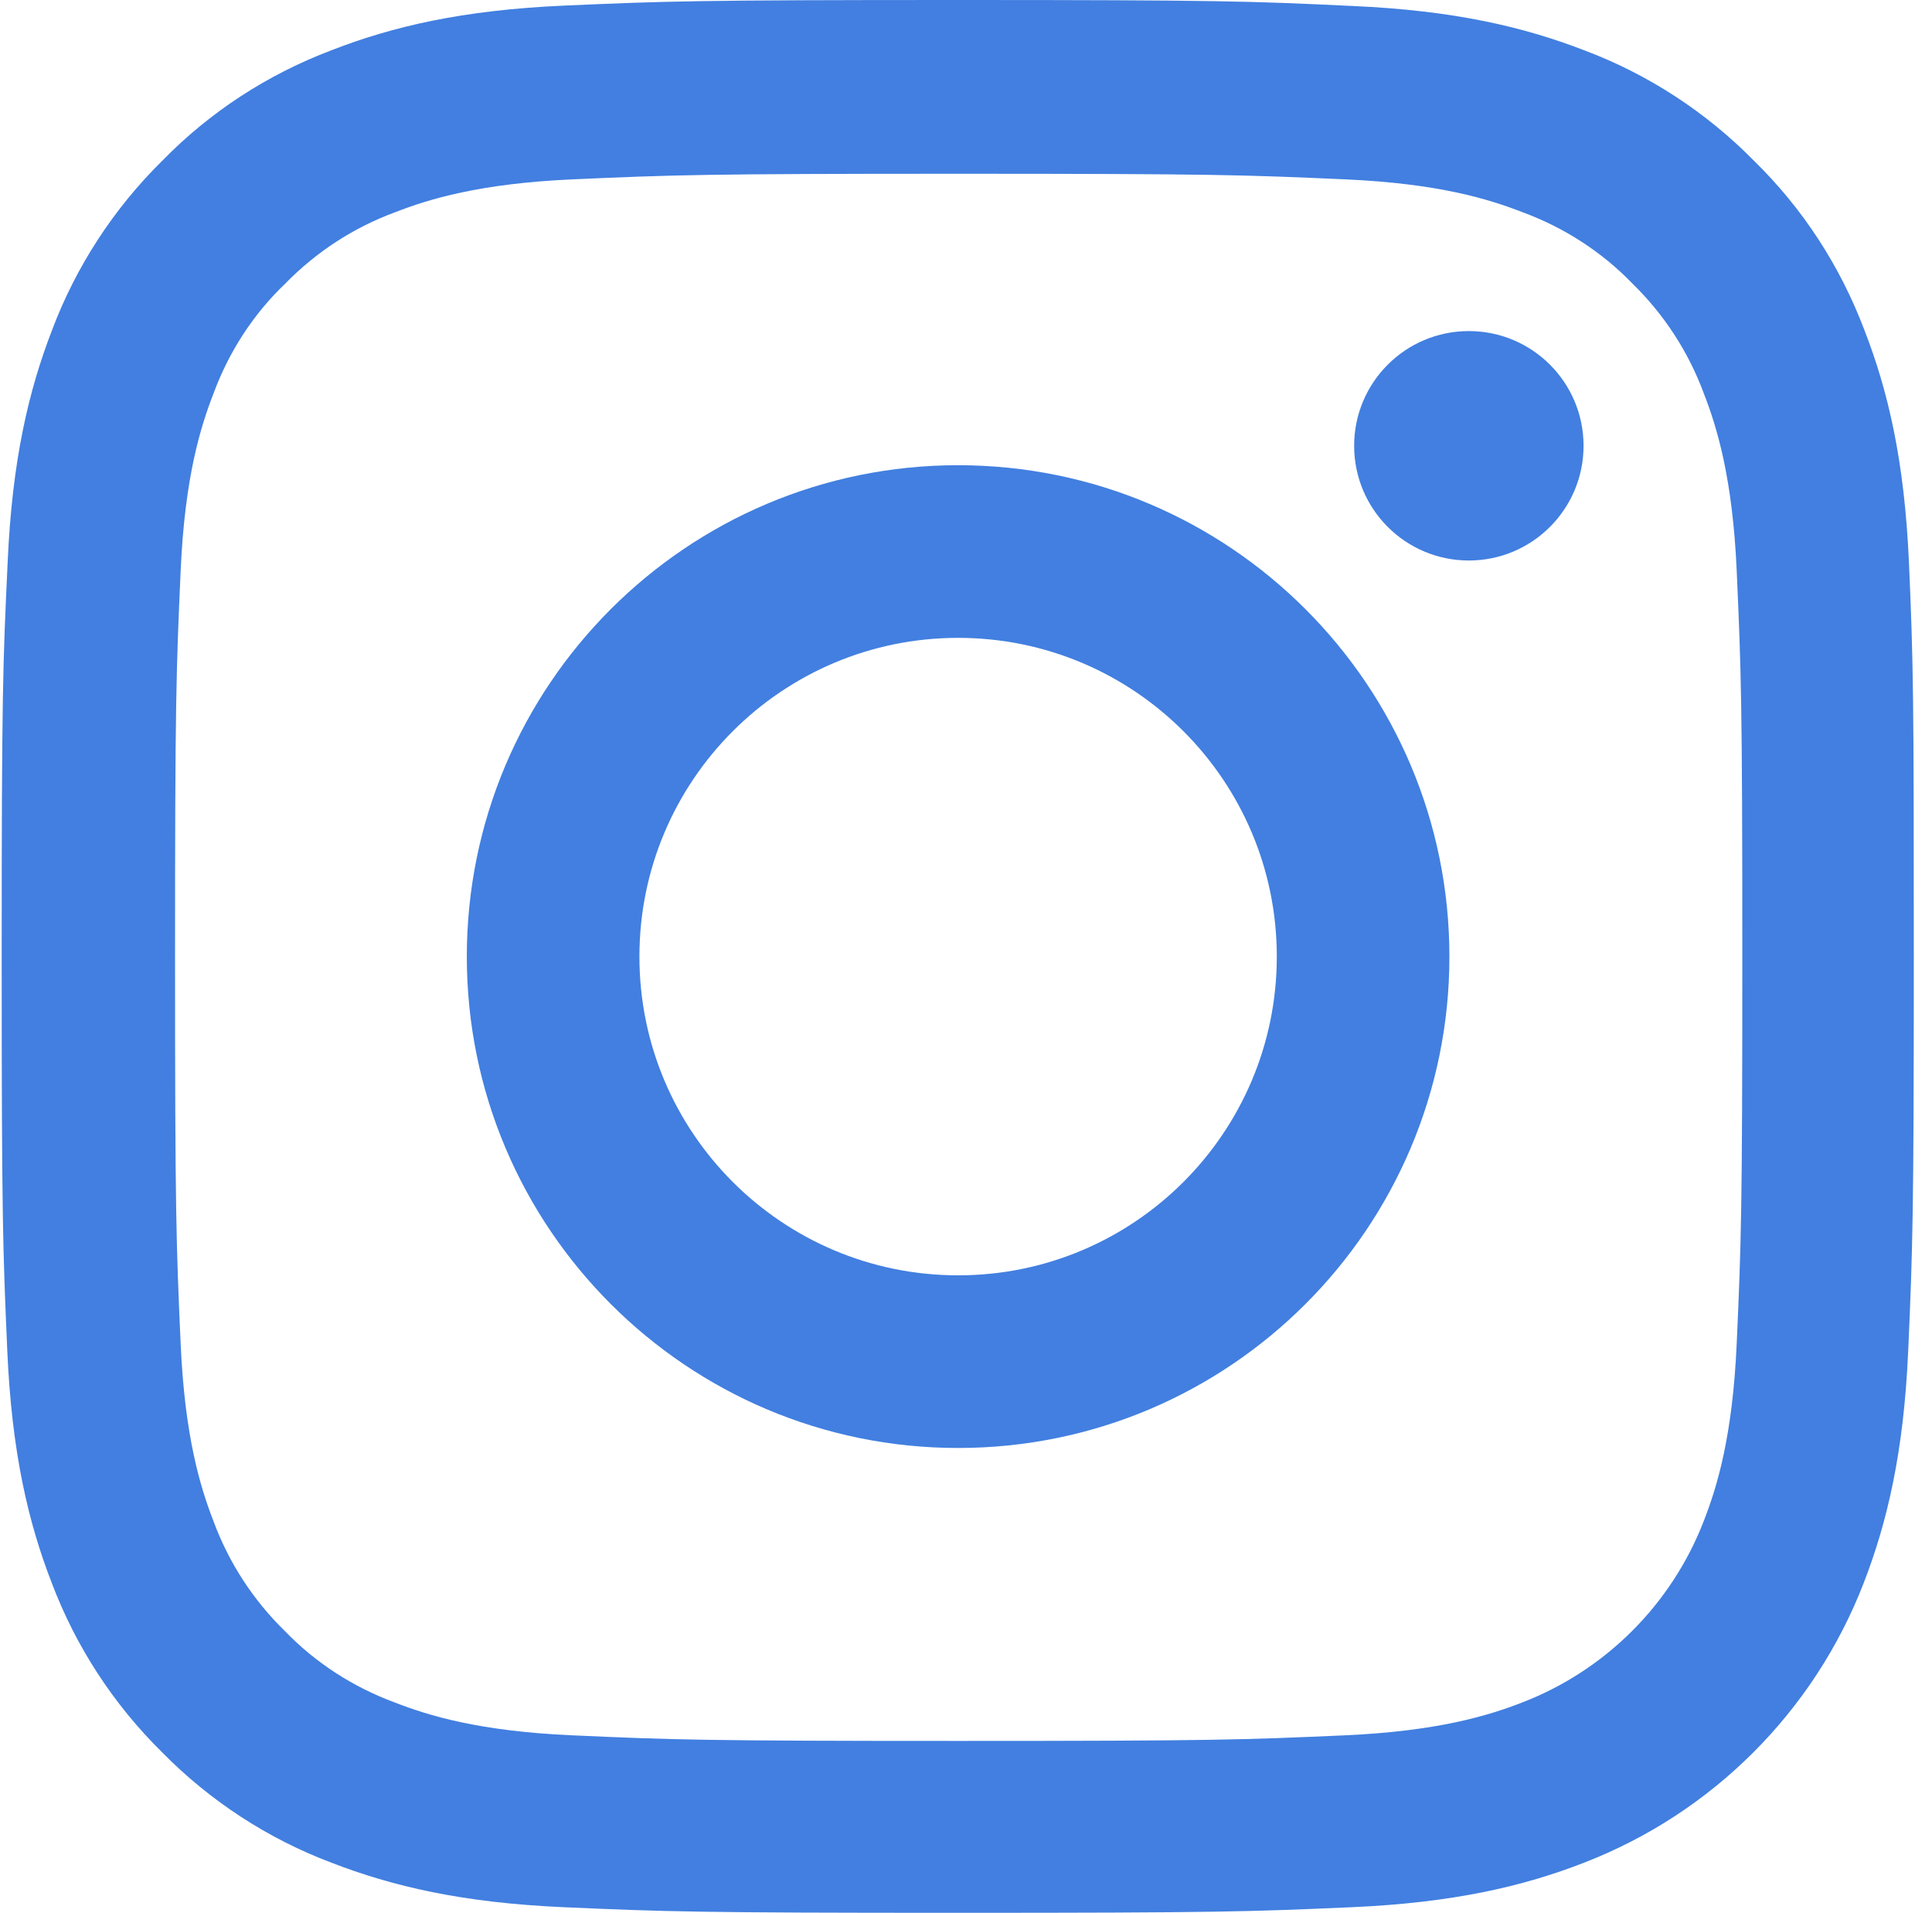
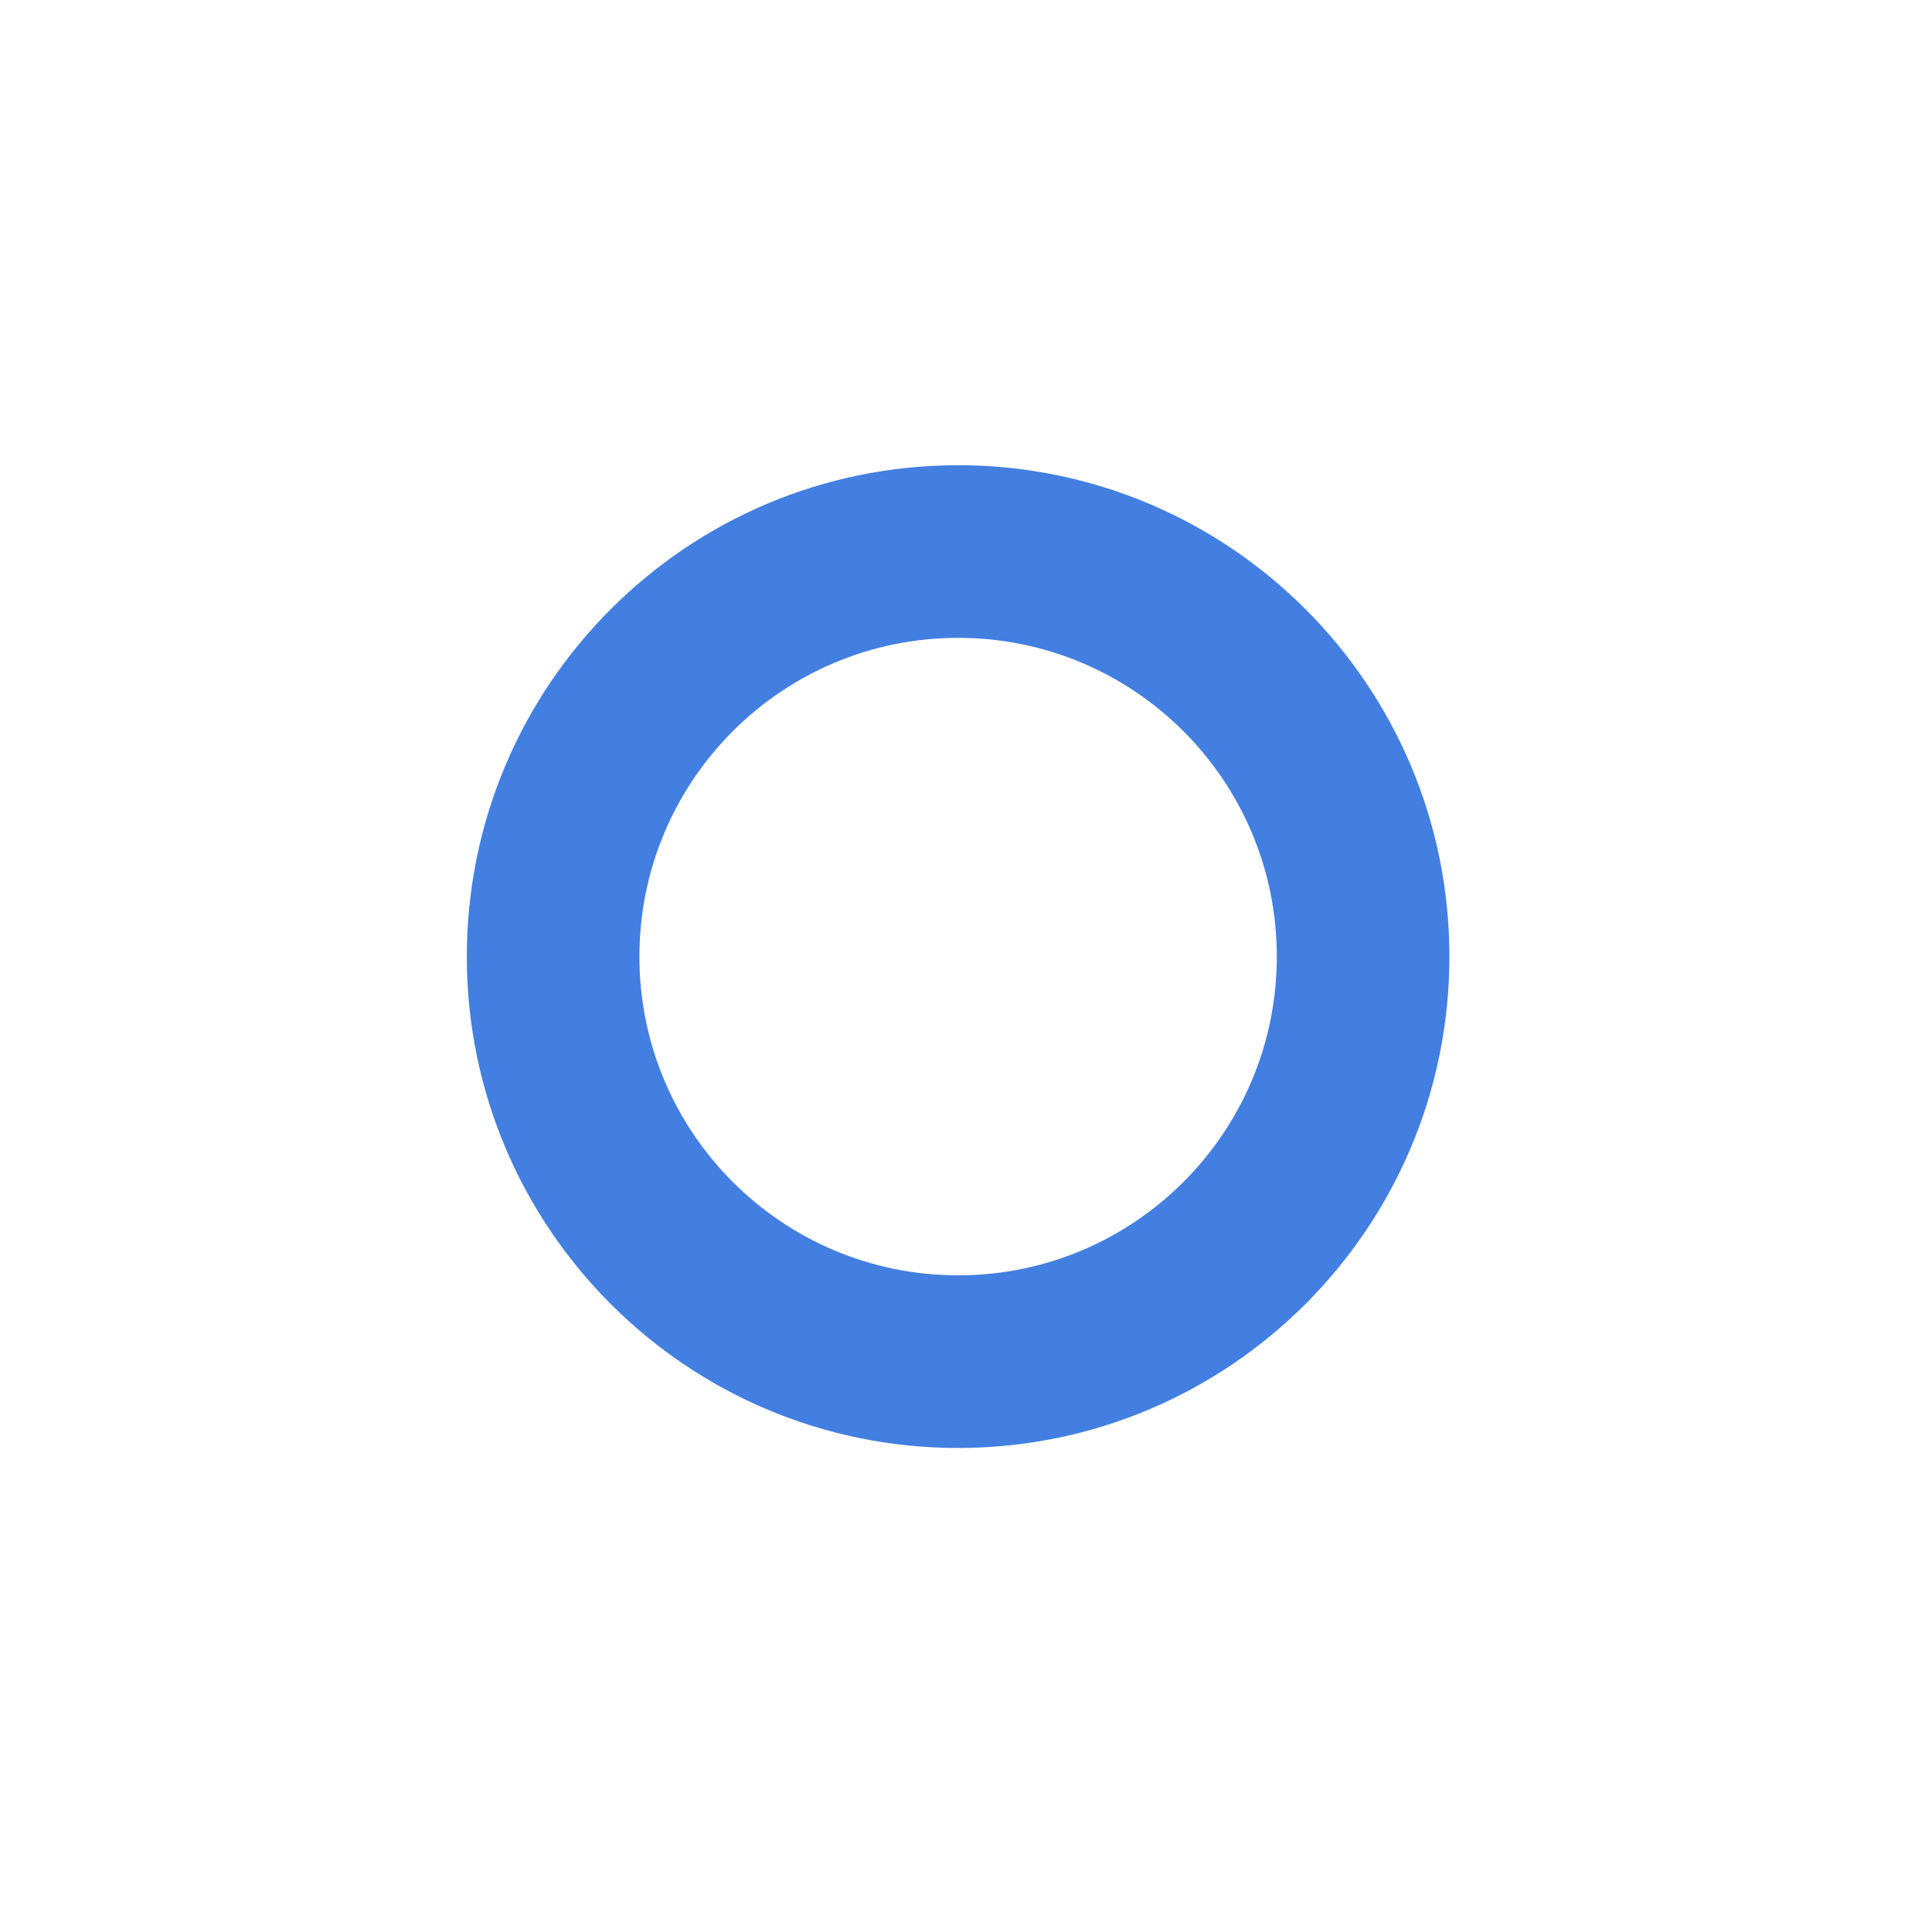
<svg xmlns="http://www.w3.org/2000/svg" width="101px" height="100px" viewBox="0 0 101 100" version="1.1">
  <title>icn_instagram</title>
  <g id="Social-Media-Pages" stroke="none" stroke-width="1" fill="none" fill-rule="evenodd">
    <g id="Social---Facebook-Ads" transform="translate(-181, -3563)" fill="#427FE0" fill-rule="nonzero">
      <g id="icn_instagram" transform="translate(181, 3563)">
-         <path d="M99.795,29.395 C99.561,24.082 98.701,20.43 97.471,17.265 C96.201,13.906 94.248,10.899 91.689,8.398 C89.189,5.859 86.162,3.886 82.841,2.637 C79.659,1.406 76.025,0.547 70.713,0.313 C65.361,0.059 63.662,0 50.088,0 C36.514,0 34.814,0.059 29.482,0.293 C24.17,0.527 20.518,1.387 17.354,2.617 C13.994,3.886 10.986,5.84 8.486,8.398 C5.947,10.899 3.975,13.926 2.724,17.246 C1.494,20.43 0.635,24.062 0.401,29.375 C0.146,34.727 0.088,36.426 0.088,50 C0.088,63.574 0.146,65.273 0.381,70.605 C0.615,75.918 1.475,79.57 2.705,82.735 C3.975,86.094 5.947,89.101 8.486,91.602 C10.986,94.141 14.014,96.114 17.334,97.363 C20.518,98.594 24.15,99.453 29.463,99.687 C34.795,99.922 36.494,99.98 50.069,99.98 C63.643,99.98 65.342,99.922 70.674,99.687 C75.986,99.453 79.639,98.594 82.803,97.363 C89.522,94.765 94.834,89.453 97.432,82.735 C98.662,79.551 99.522,75.918 99.756,70.605 C99.99,65.273 100.049,63.574 100.049,50 C100.049,36.426 100.029,34.727 99.795,29.395 Z M90.791,70.215 C90.576,75.098 89.756,77.734 89.072,79.492 C87.392,83.848 83.936,87.305 79.58,88.985 C77.822,89.668 75.166,90.488 70.303,90.703 C65.029,90.938 63.448,90.996 50.108,90.996 C36.768,90.996 35.166,90.938 29.912,90.703 C25.029,90.488 22.392,89.668 20.634,88.985 C18.467,88.184 16.494,86.914 14.893,85.254 C13.232,83.633 11.963,81.68 11.162,79.512 C10.478,77.754 9.658,75.098 9.444,70.235 C9.209,64.961 9.151,63.379 9.151,50.039 C9.151,36.699 9.209,35.098 9.444,29.844 C9.658,24.961 10.478,22.324 11.162,20.567 C11.963,18.398 13.232,16.426 14.912,14.824 C16.533,13.164 18.486,11.894 20.654,11.094 C22.412,10.41 25.069,9.59 29.932,9.375 C35.205,9.141 36.787,9.082 50.127,9.082 C63.486,9.082 65.068,9.141 70.322,9.375 C75.205,9.59 77.842,10.41 79.6,11.094 C81.767,11.894 83.74,13.164 85.342,14.824 C87.002,16.445 88.271,18.398 89.072,20.567 C89.756,22.324 90.576,24.98 90.791,29.844 C91.026,35.117 91.084,36.699 91.084,50.039 C91.084,63.379 91.026,64.941 90.791,70.215 Z" id="Shape" />
        <path d="M50.088,24.316 C35.909,24.316 24.404,35.82 24.404,50 C24.404,64.18 35.909,75.684 50.088,75.684 C64.268,75.684 75.771,64.18 75.771,50 C75.771,35.82 64.268,24.316 50.088,24.316 Z M50.088,66.66 C40.889,66.66 33.427,59.2 33.427,50 C33.427,40.8 40.889,33.34 50.088,33.34 C59.287,33.34 66.748,40.8 66.748,50 C66.748,59.2 59.287,66.66 50.088,66.66 L50.088,66.66 Z" id="Shape" />
-         <path d="M82.784,23.301 C82.784,26.612 80.099,29.297 76.787,29.297 C73.476,29.297 70.791,26.612 70.791,23.301 C70.791,19.989 73.476,17.305 76.787,17.305 C80.099,17.305 82.784,19.989 82.784,23.301 L82.784,23.301 Z" id="Path" />
      </g>
    </g>
  </g>
</svg>